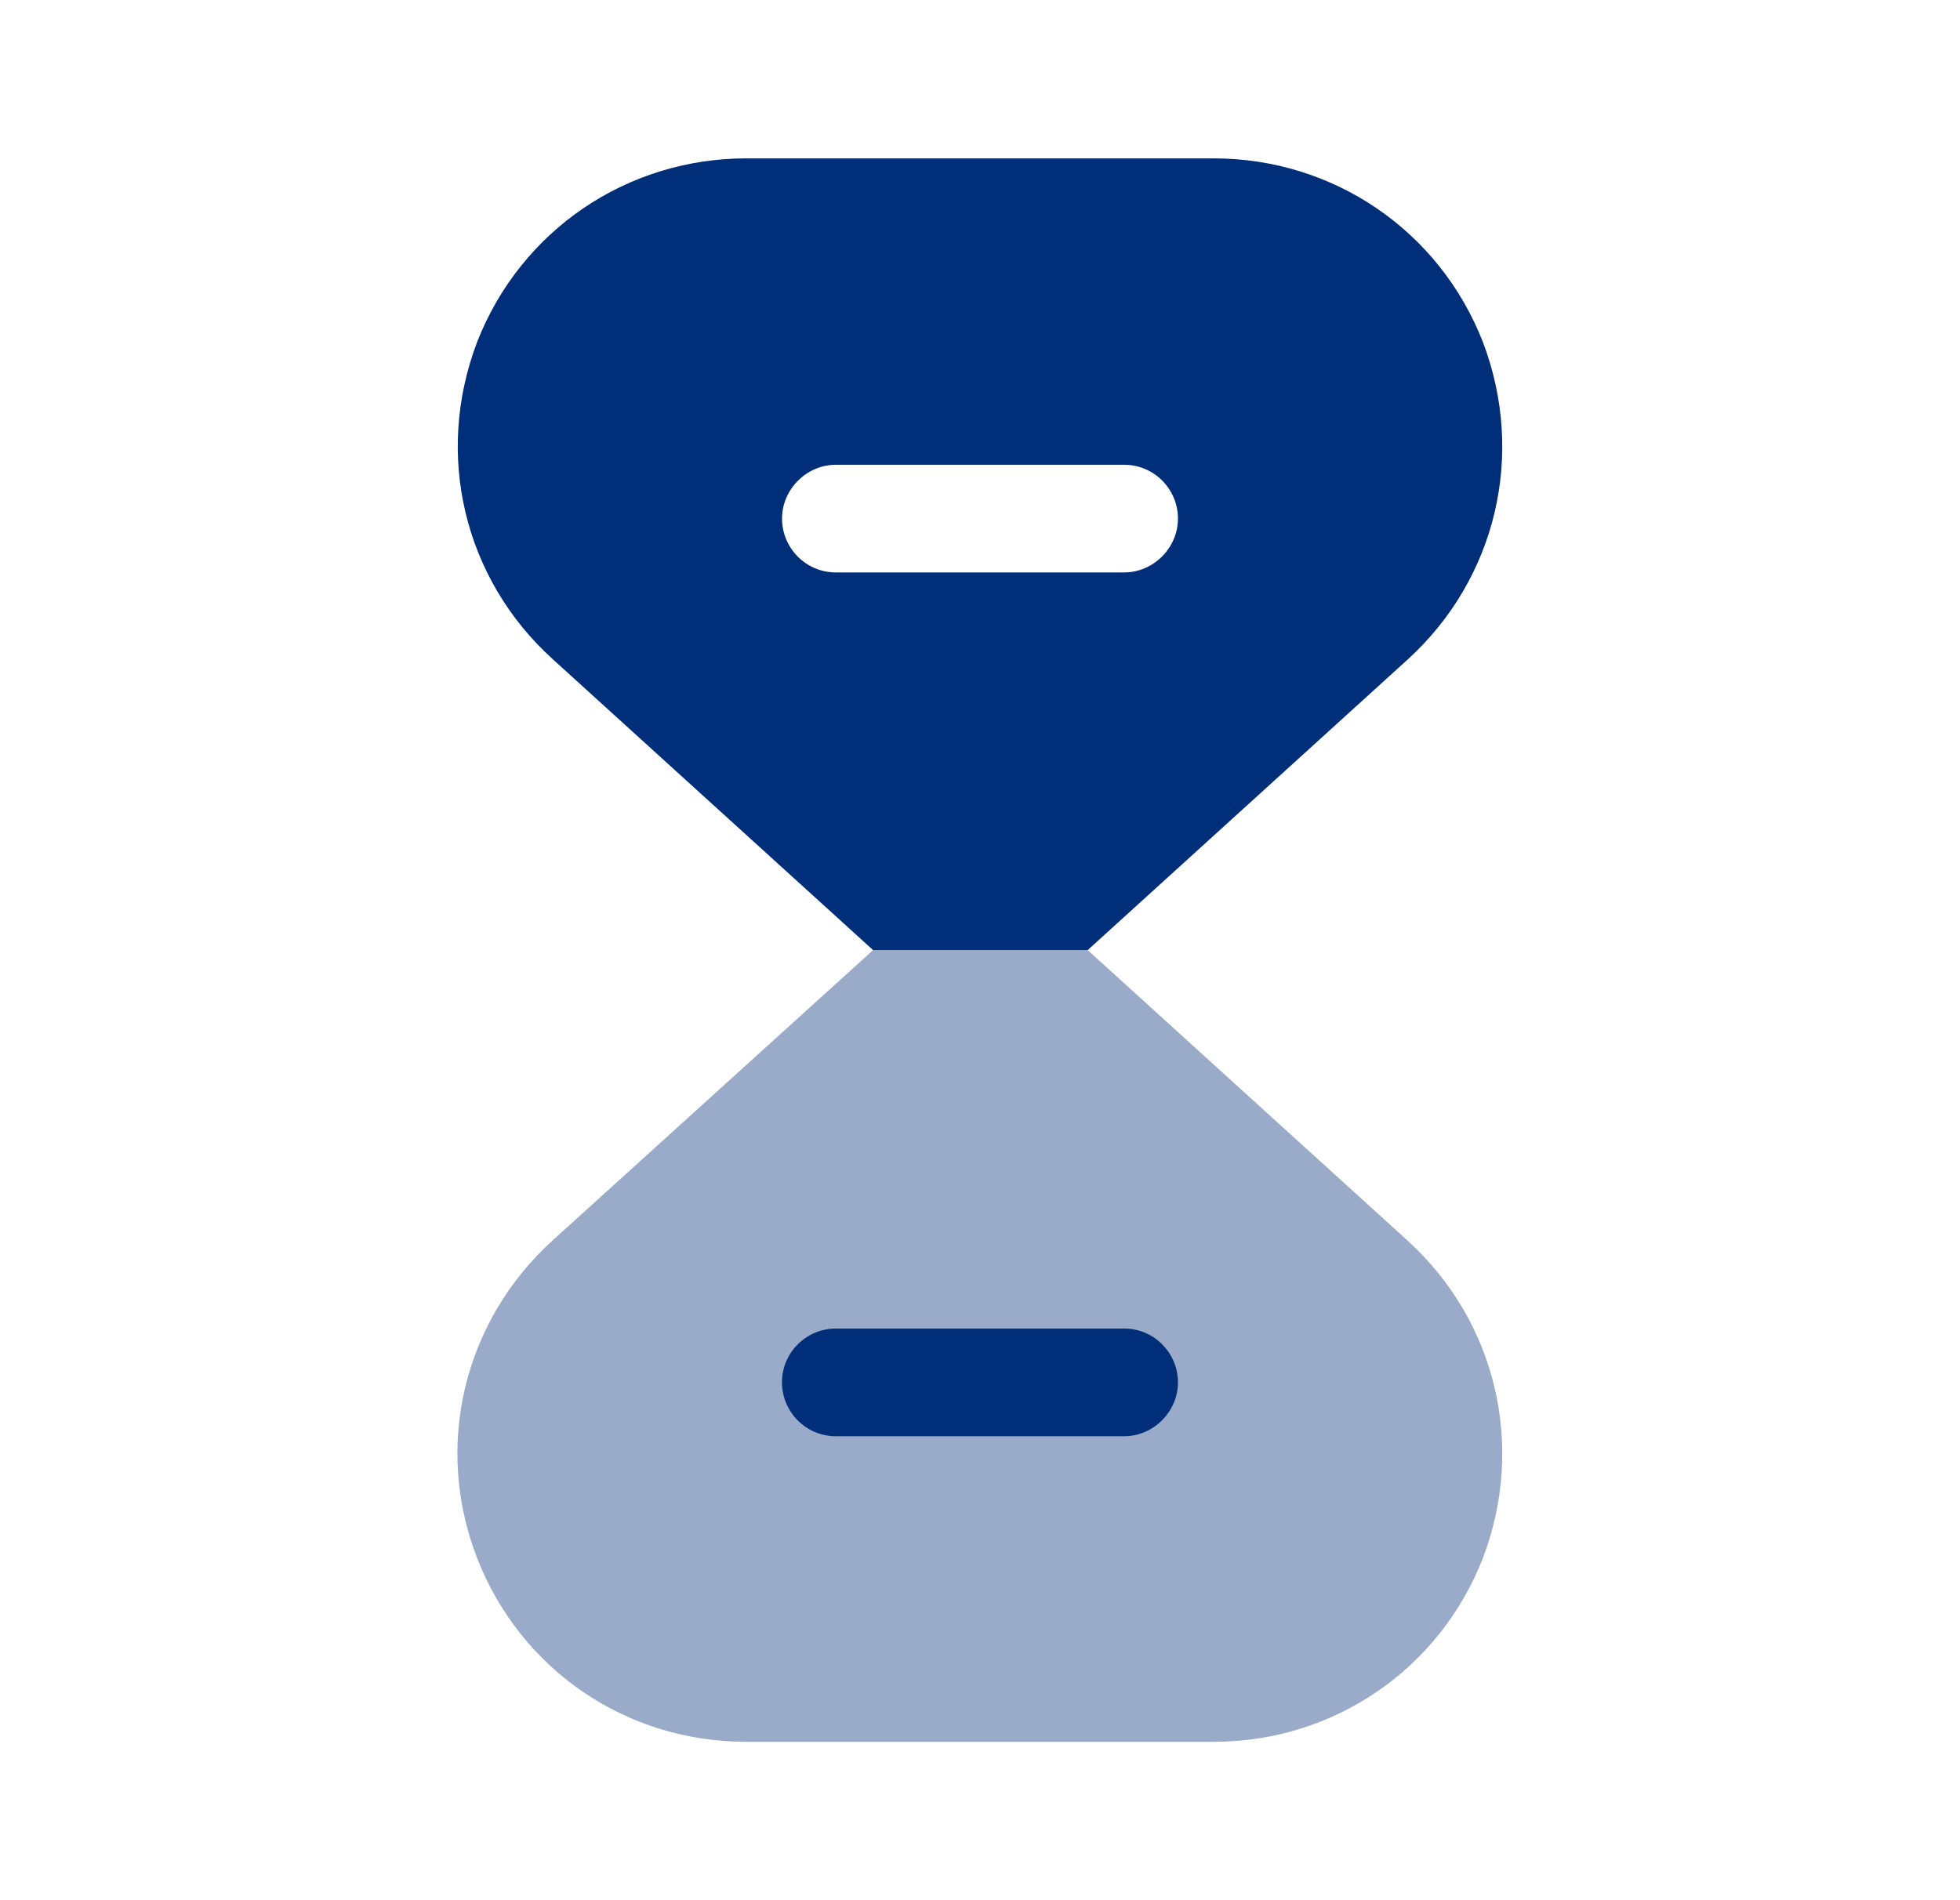
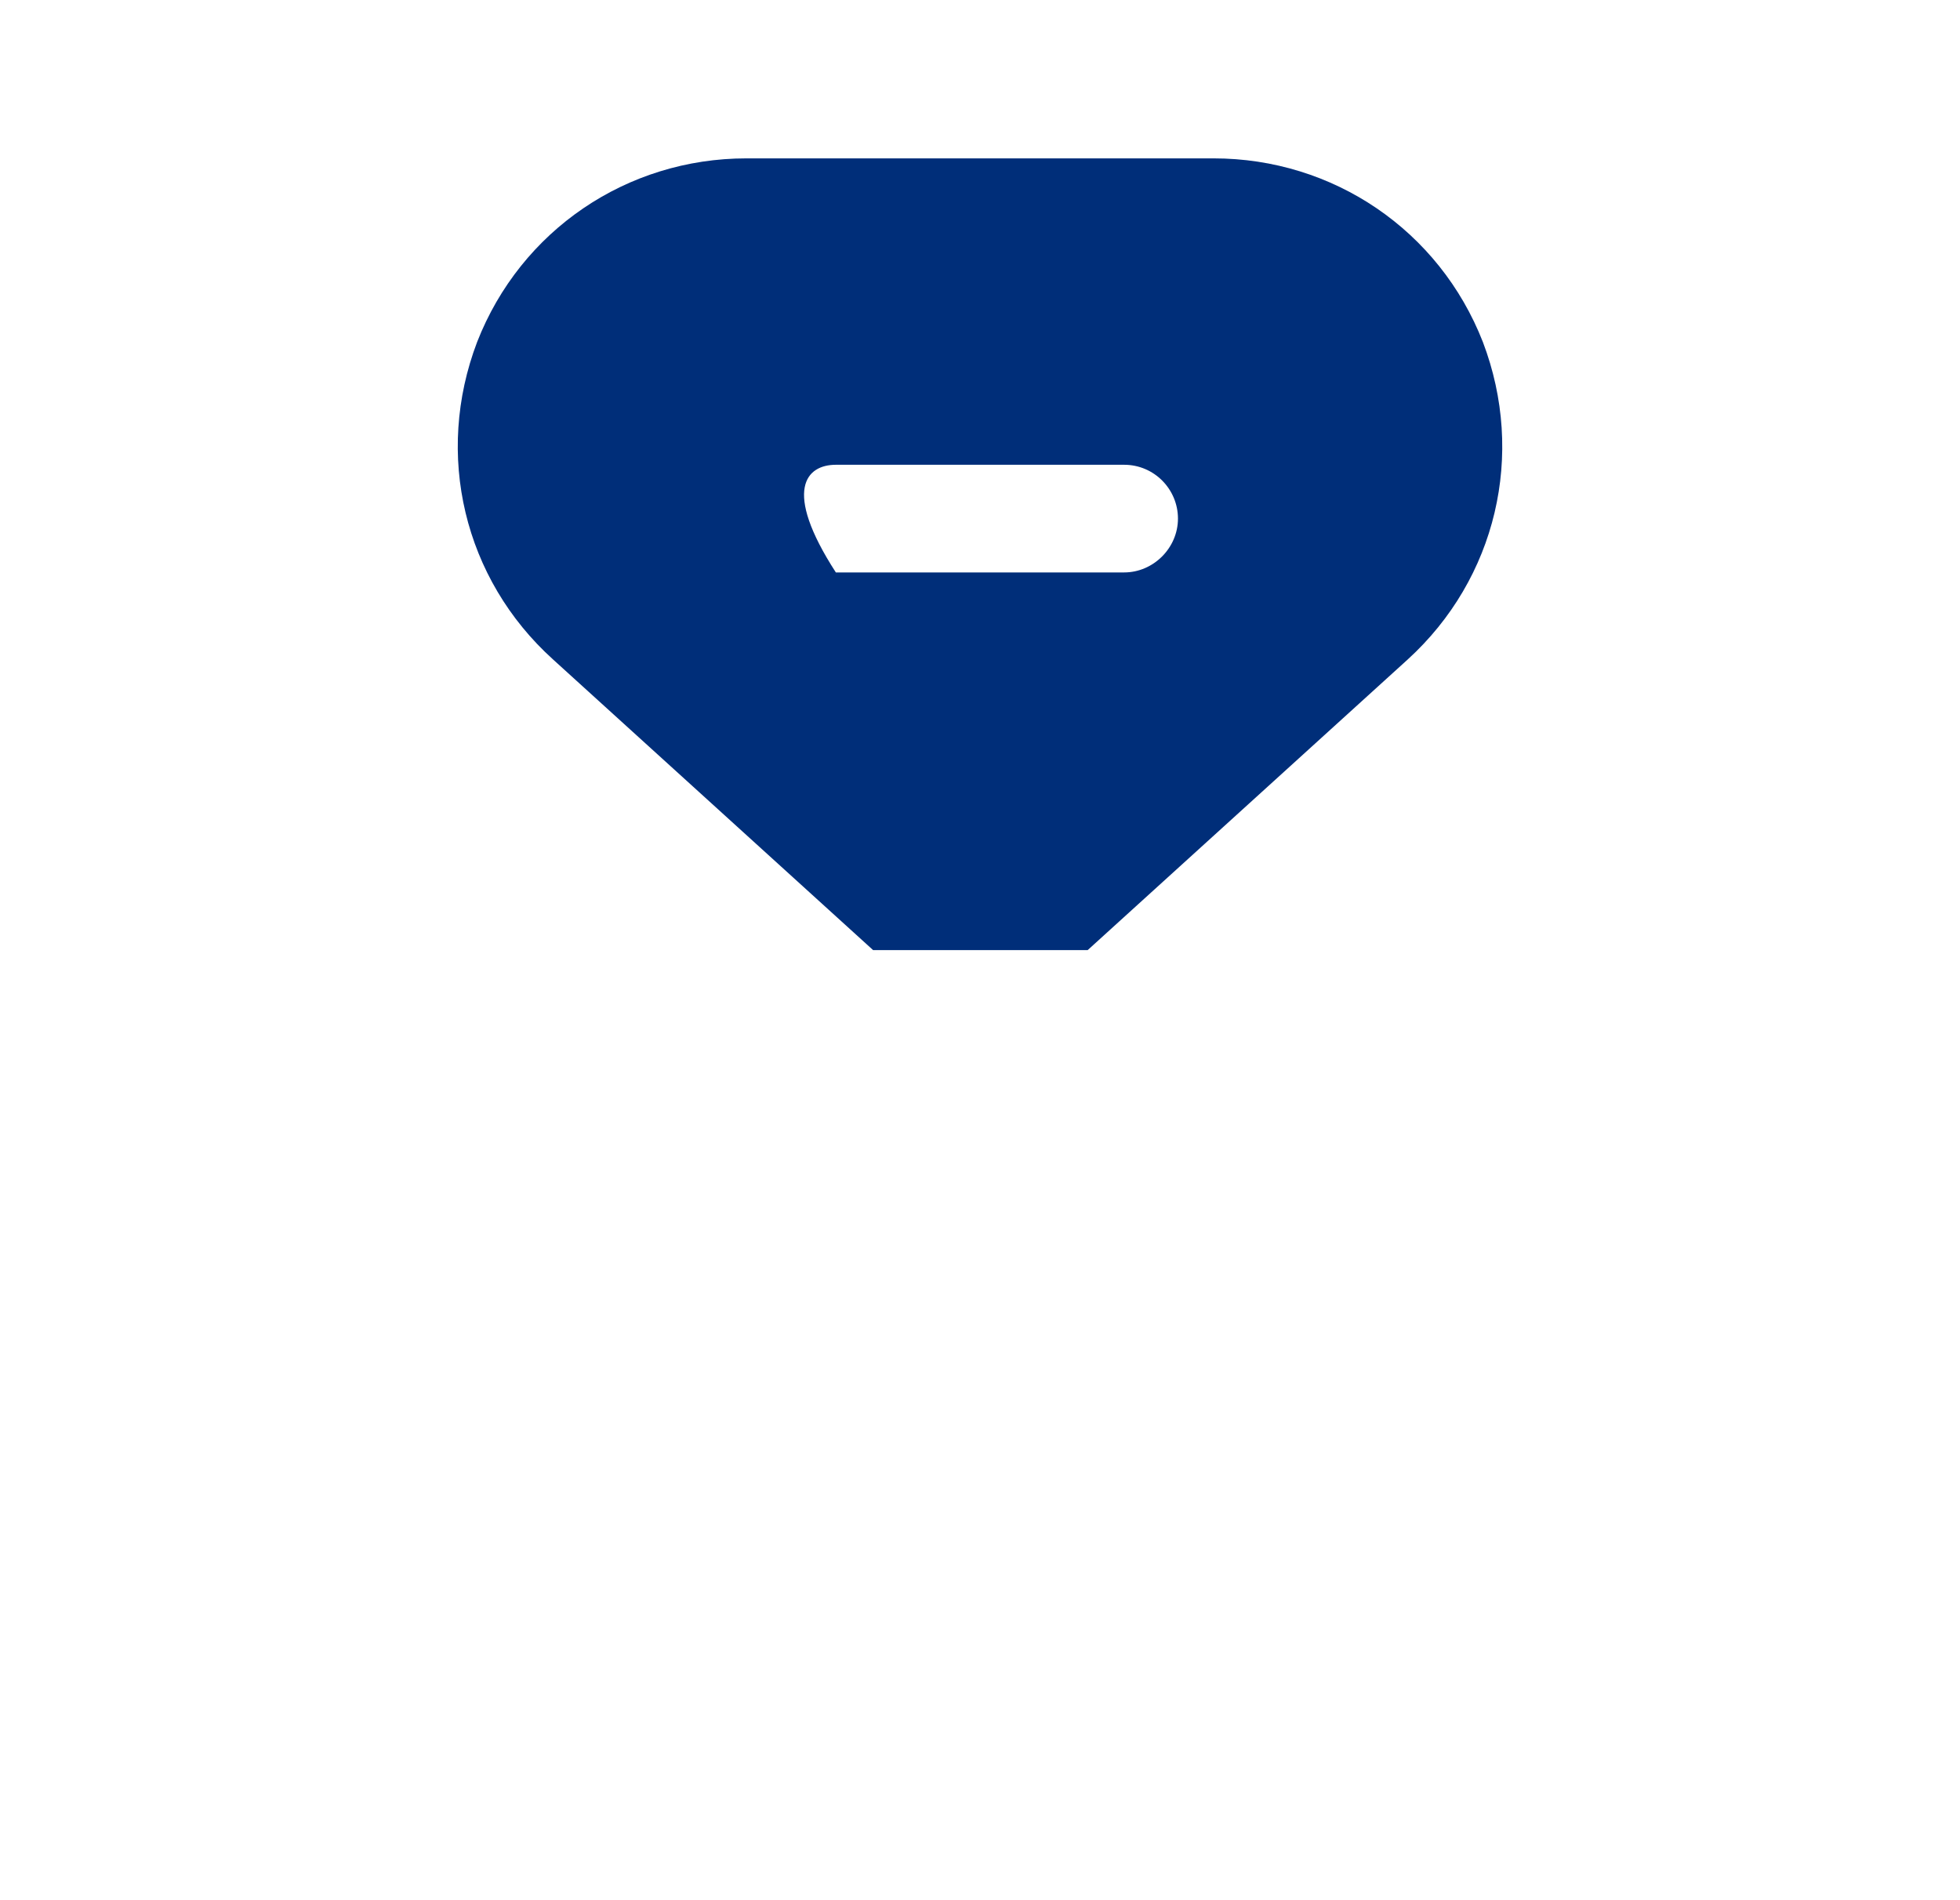
<svg xmlns="http://www.w3.org/2000/svg" width="33" height="32" viewBox="0 0 33 32" fill="none">
-   <path opacity="0.4" d="M24.967 26.24C24.233 28.12 22.447 29.333 20.433 29.333H12.567C10.54 29.333 8.767 28.12 8.033 26.24C7.3 24.347 7.807 22.253 9.3 20.893L14.7 16H18.313L23.7 20.893C25.193 22.253 25.687 24.347 24.967 26.24Z" fill="#002E79" />
-   <path d="M18.927 24.187H14.073C13.566 24.187 13.166 23.773 13.166 23.28C13.166 22.773 13.58 22.373 14.073 22.373H18.927C19.433 22.373 19.833 22.787 19.833 23.28C19.833 23.773 19.42 24.187 18.927 24.187Z" fill="#002E79" />
-   <path d="M24.967 5.76C24.233 3.88 22.447 2.667 20.433 2.667H12.567C10.553 2.667 8.767 3.88 8.033 5.76C7.313 7.653 7.807 9.747 9.313 11.107L14.7 16H18.313L23.7 11.107C25.193 9.747 25.687 7.653 24.967 5.76ZM18.927 9.64H14.073C13.567 9.64 13.167 9.227 13.167 8.733C13.167 8.24 13.58 7.827 14.073 7.827H18.927C19.433 7.827 19.833 8.24 19.833 8.733C19.833 9.227 19.42 9.64 18.927 9.64Z" fill="#002E79" />
+   <path d="M24.967 5.76C24.233 3.88 22.447 2.667 20.433 2.667H12.567C10.553 2.667 8.767 3.88 8.033 5.76C7.313 7.653 7.807 9.747 9.313 11.107L14.7 16H18.313L23.7 11.107C25.193 9.747 25.687 7.653 24.967 5.76ZM18.927 9.64H14.073C13.167 8.24 13.58 7.827 14.073 7.827H18.927C19.433 7.827 19.833 8.24 19.833 8.733C19.833 9.227 19.42 9.64 18.927 9.64Z" fill="#002E79" />
</svg>